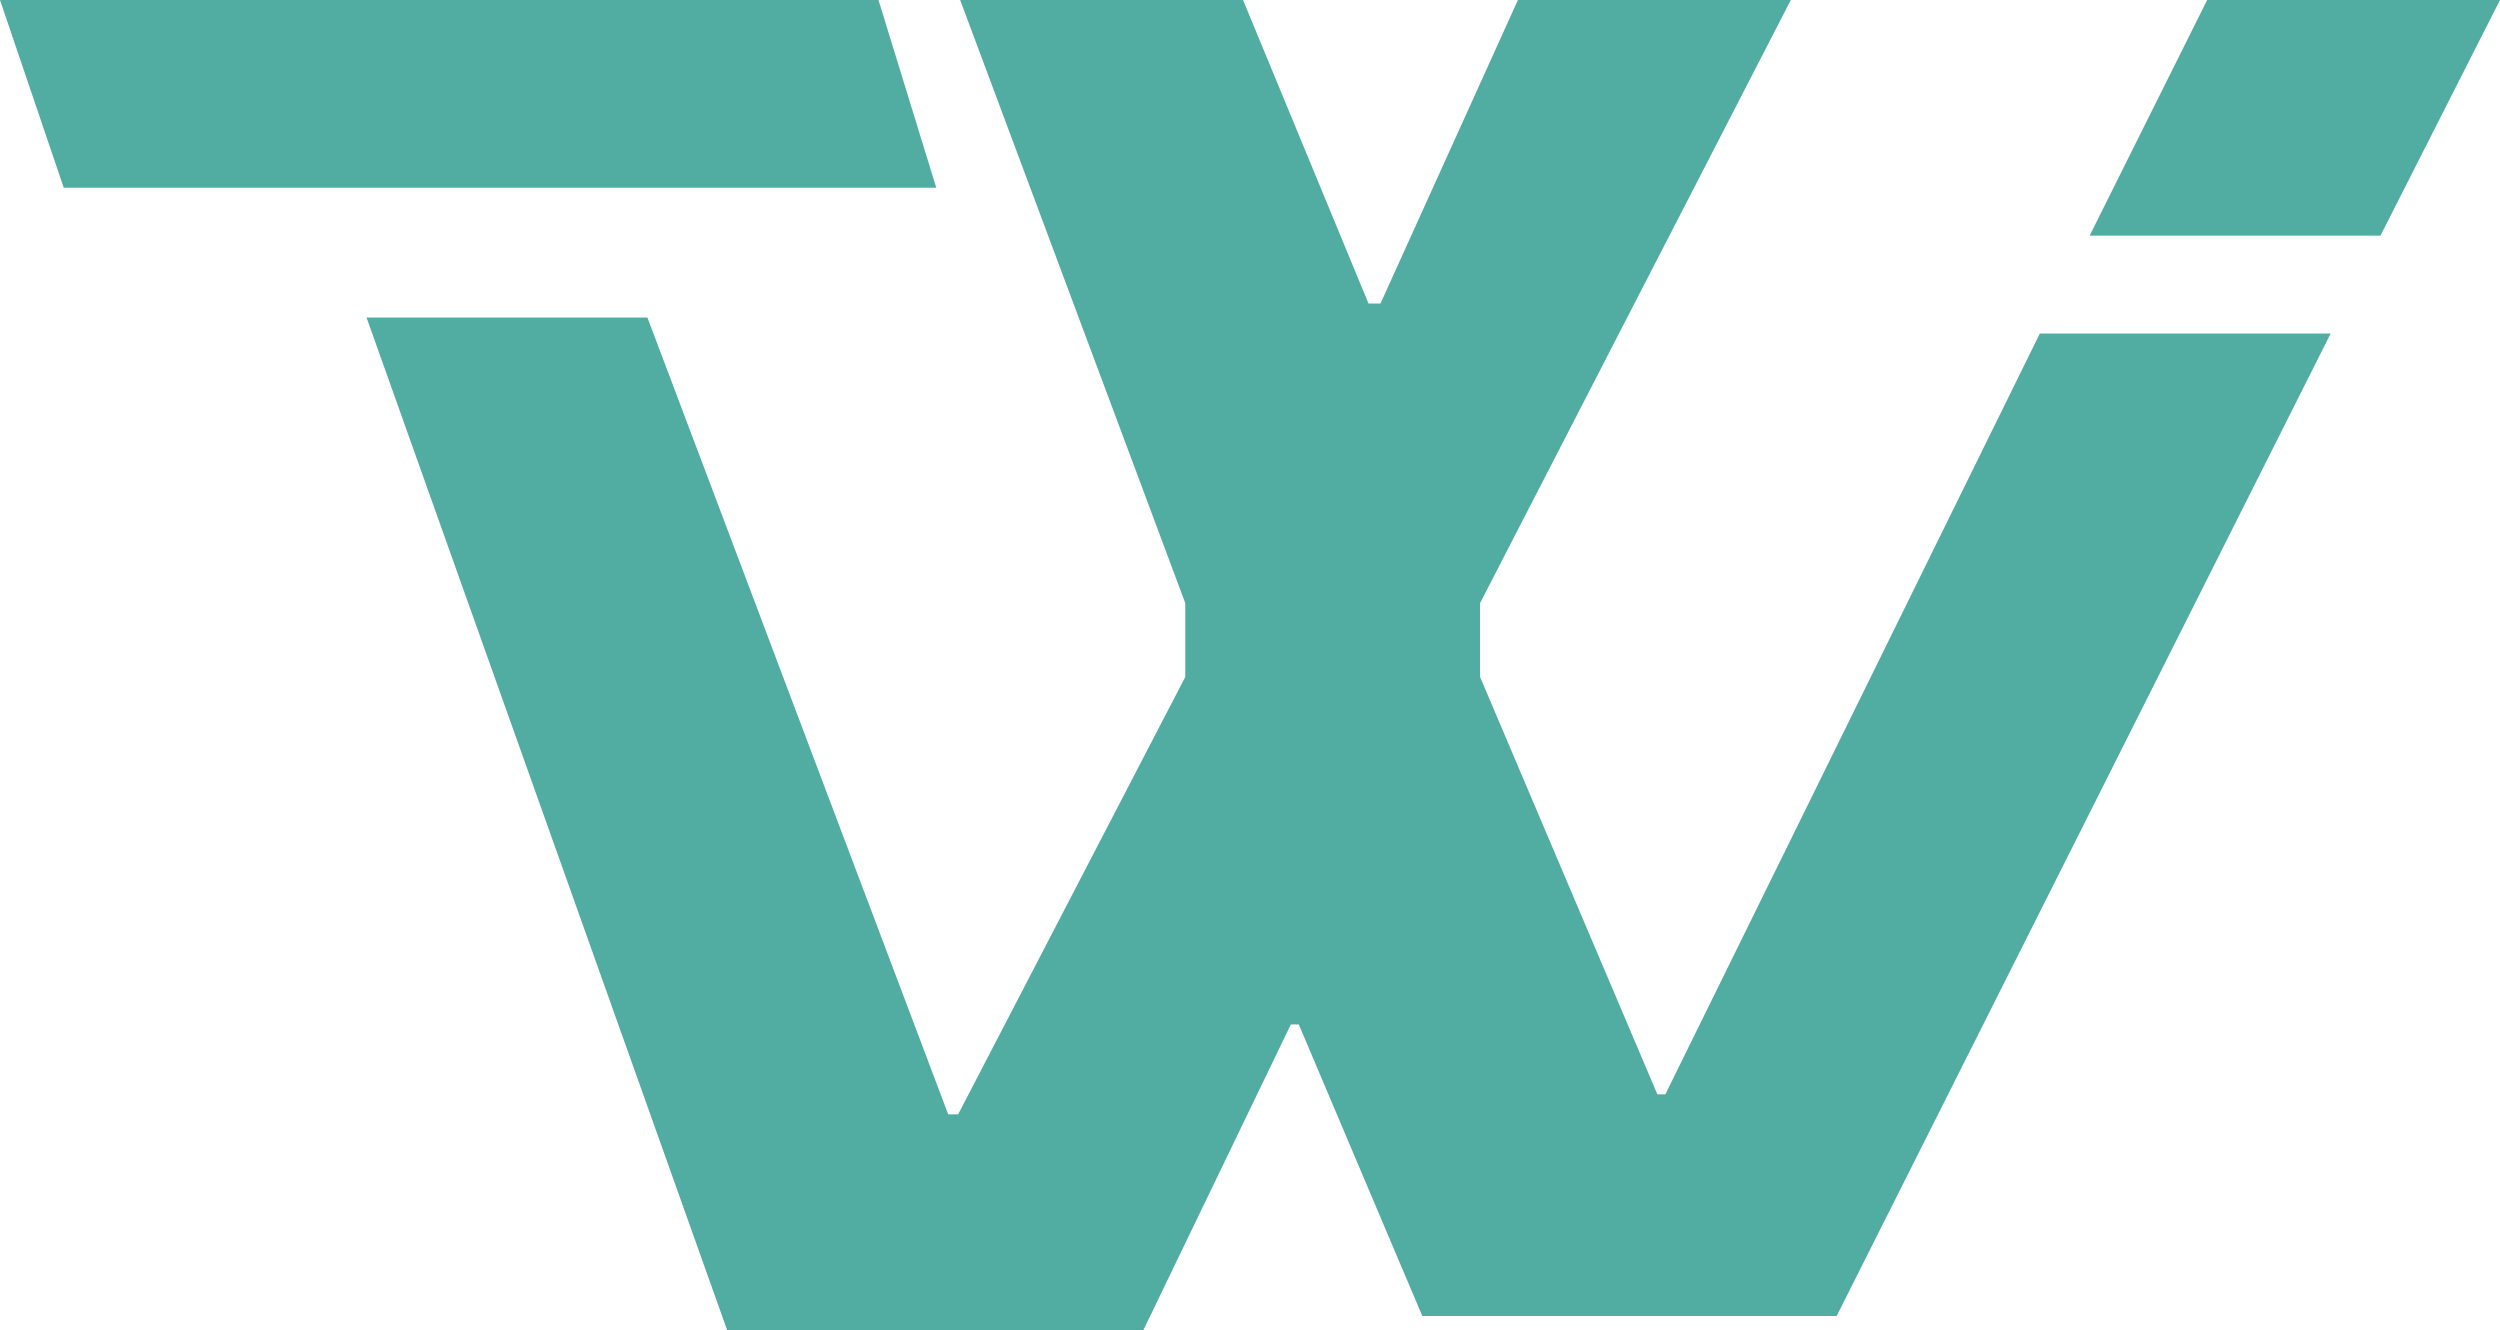
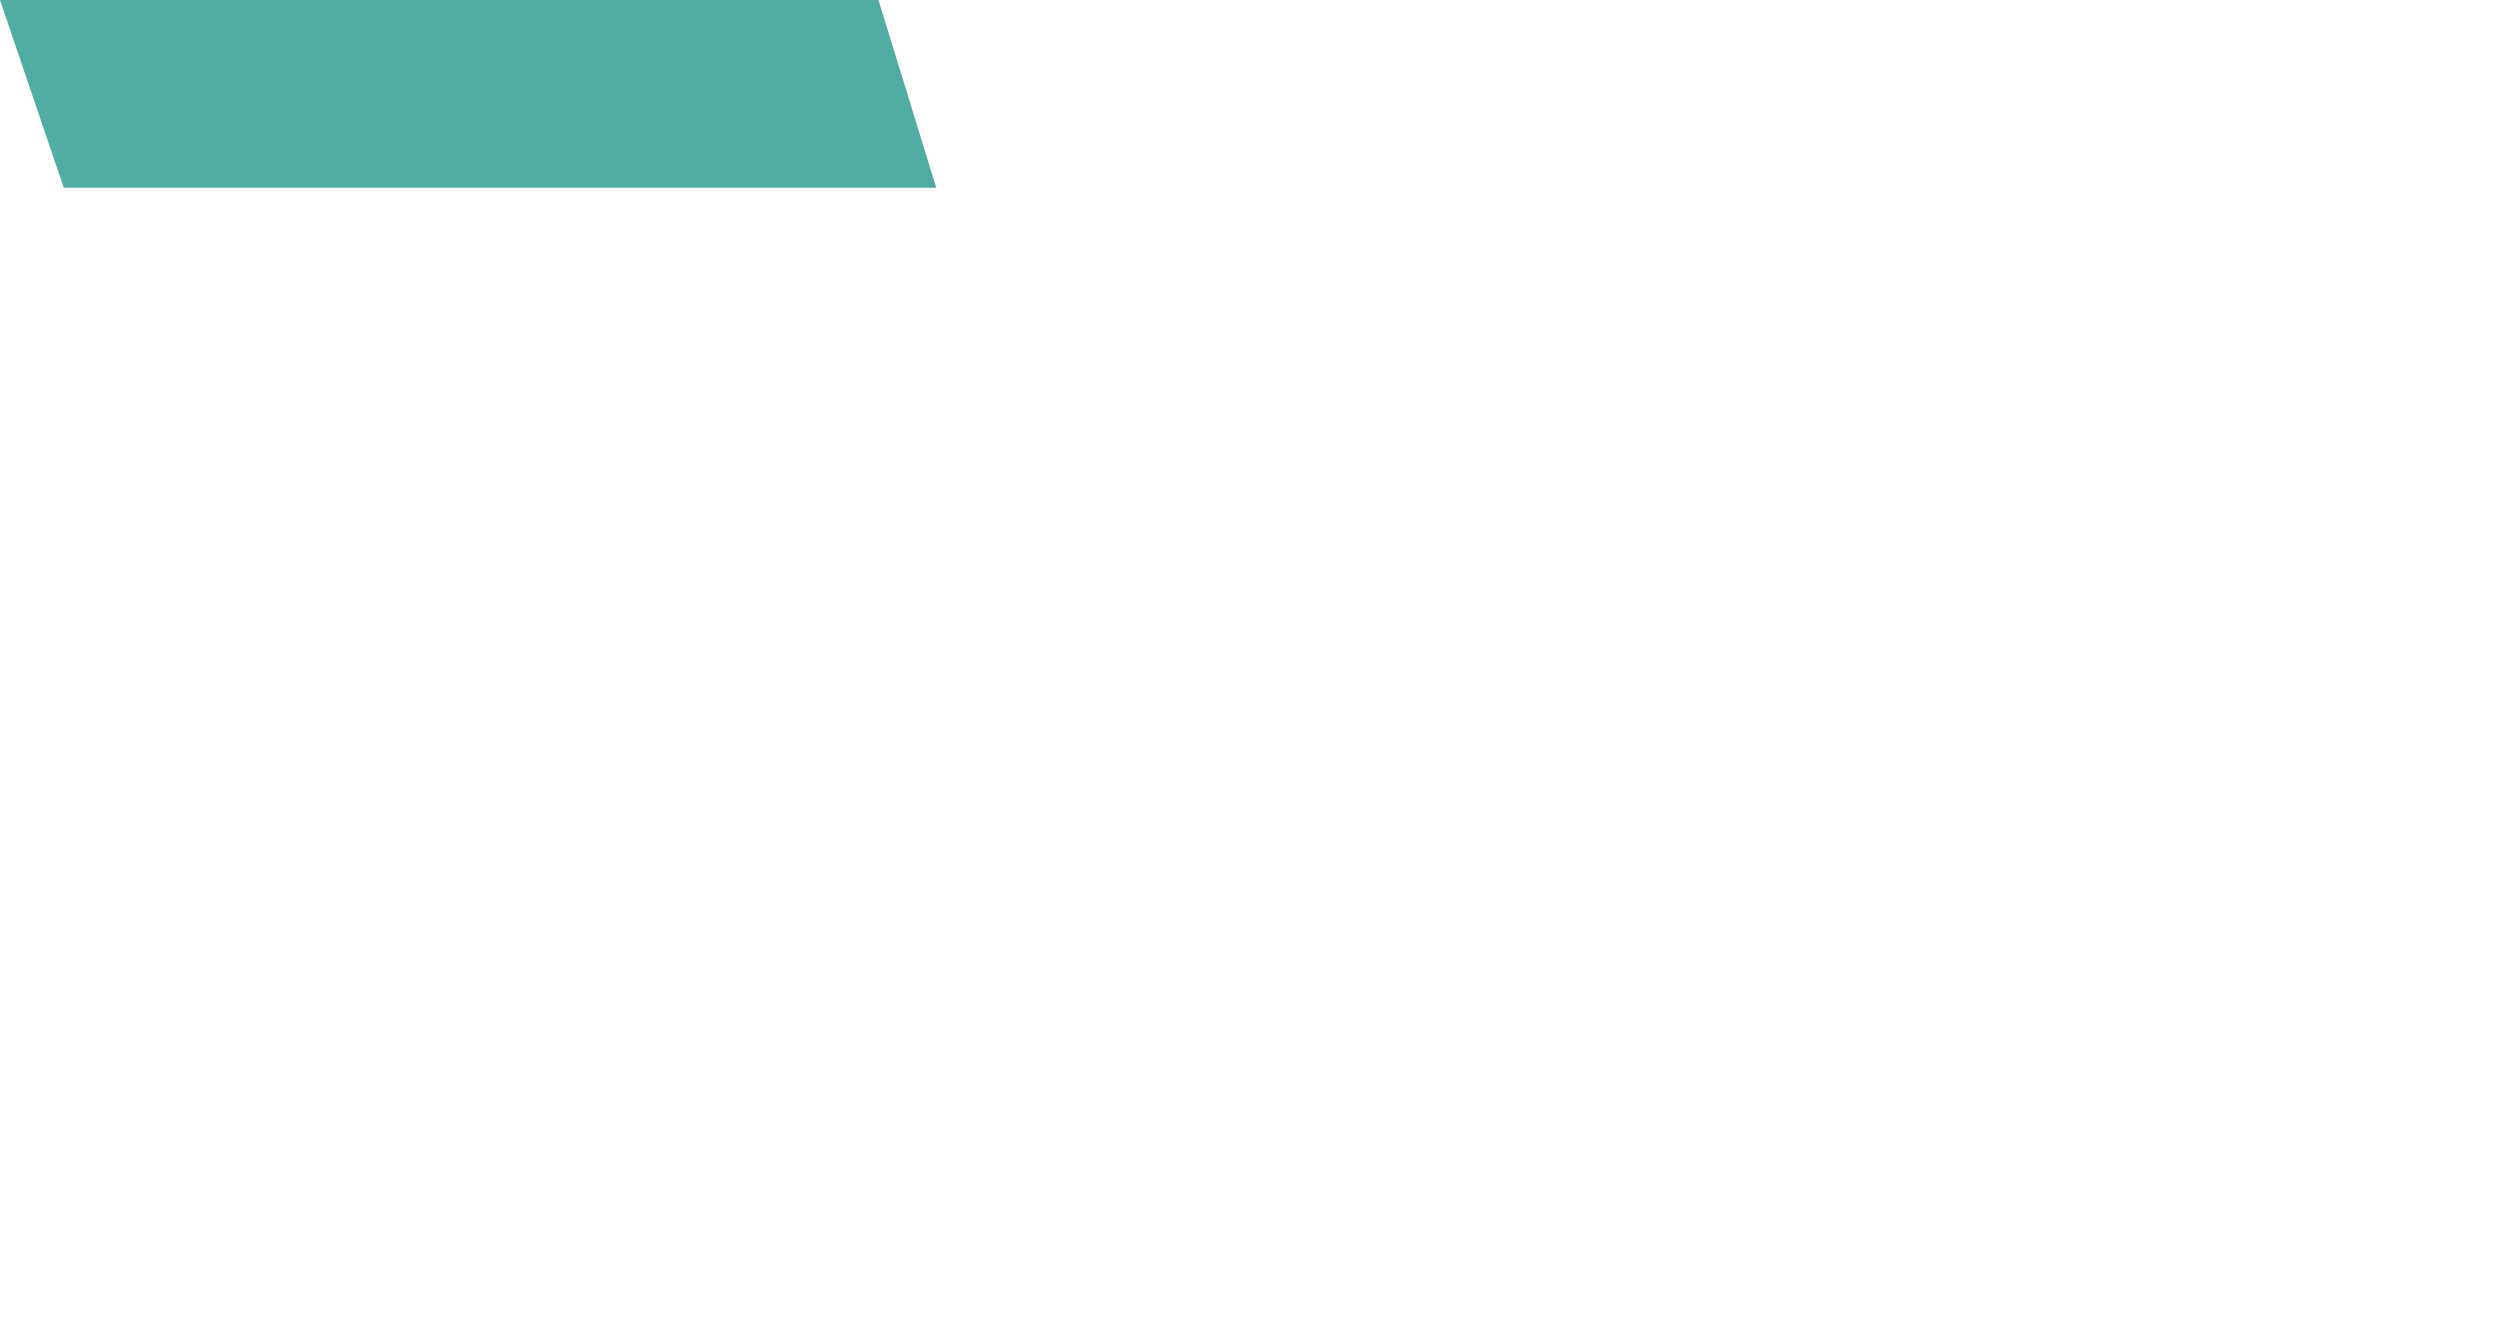
<svg xmlns="http://www.w3.org/2000/svg" width="500" height="266" viewBox="0 0 500 266" fill="none">
  <path d="M0 0H175.697L187.251 37.544H12.749L0 0Z" fill="#51ADA2" />
-   <path d="M192.032 0L237.052 120.619V135.396L191.633 222.865H189.641L129.482 63.505H73.307L145.418 266H228.685L258.167 204.892H259.761L284.462 263.204H367.331L466.135 66.7H407.968L333.068 218.871H331.474L296.016 135.396V120.619L358.167 0H303.586L276.096 60.709H273.705L248.606 0H192.032Z" fill="#51ADA2" />
-   <path d="M500 0L476.096 47.129H417.928L441.434 0H500Z" fill="#51ADA2" />
</svg>